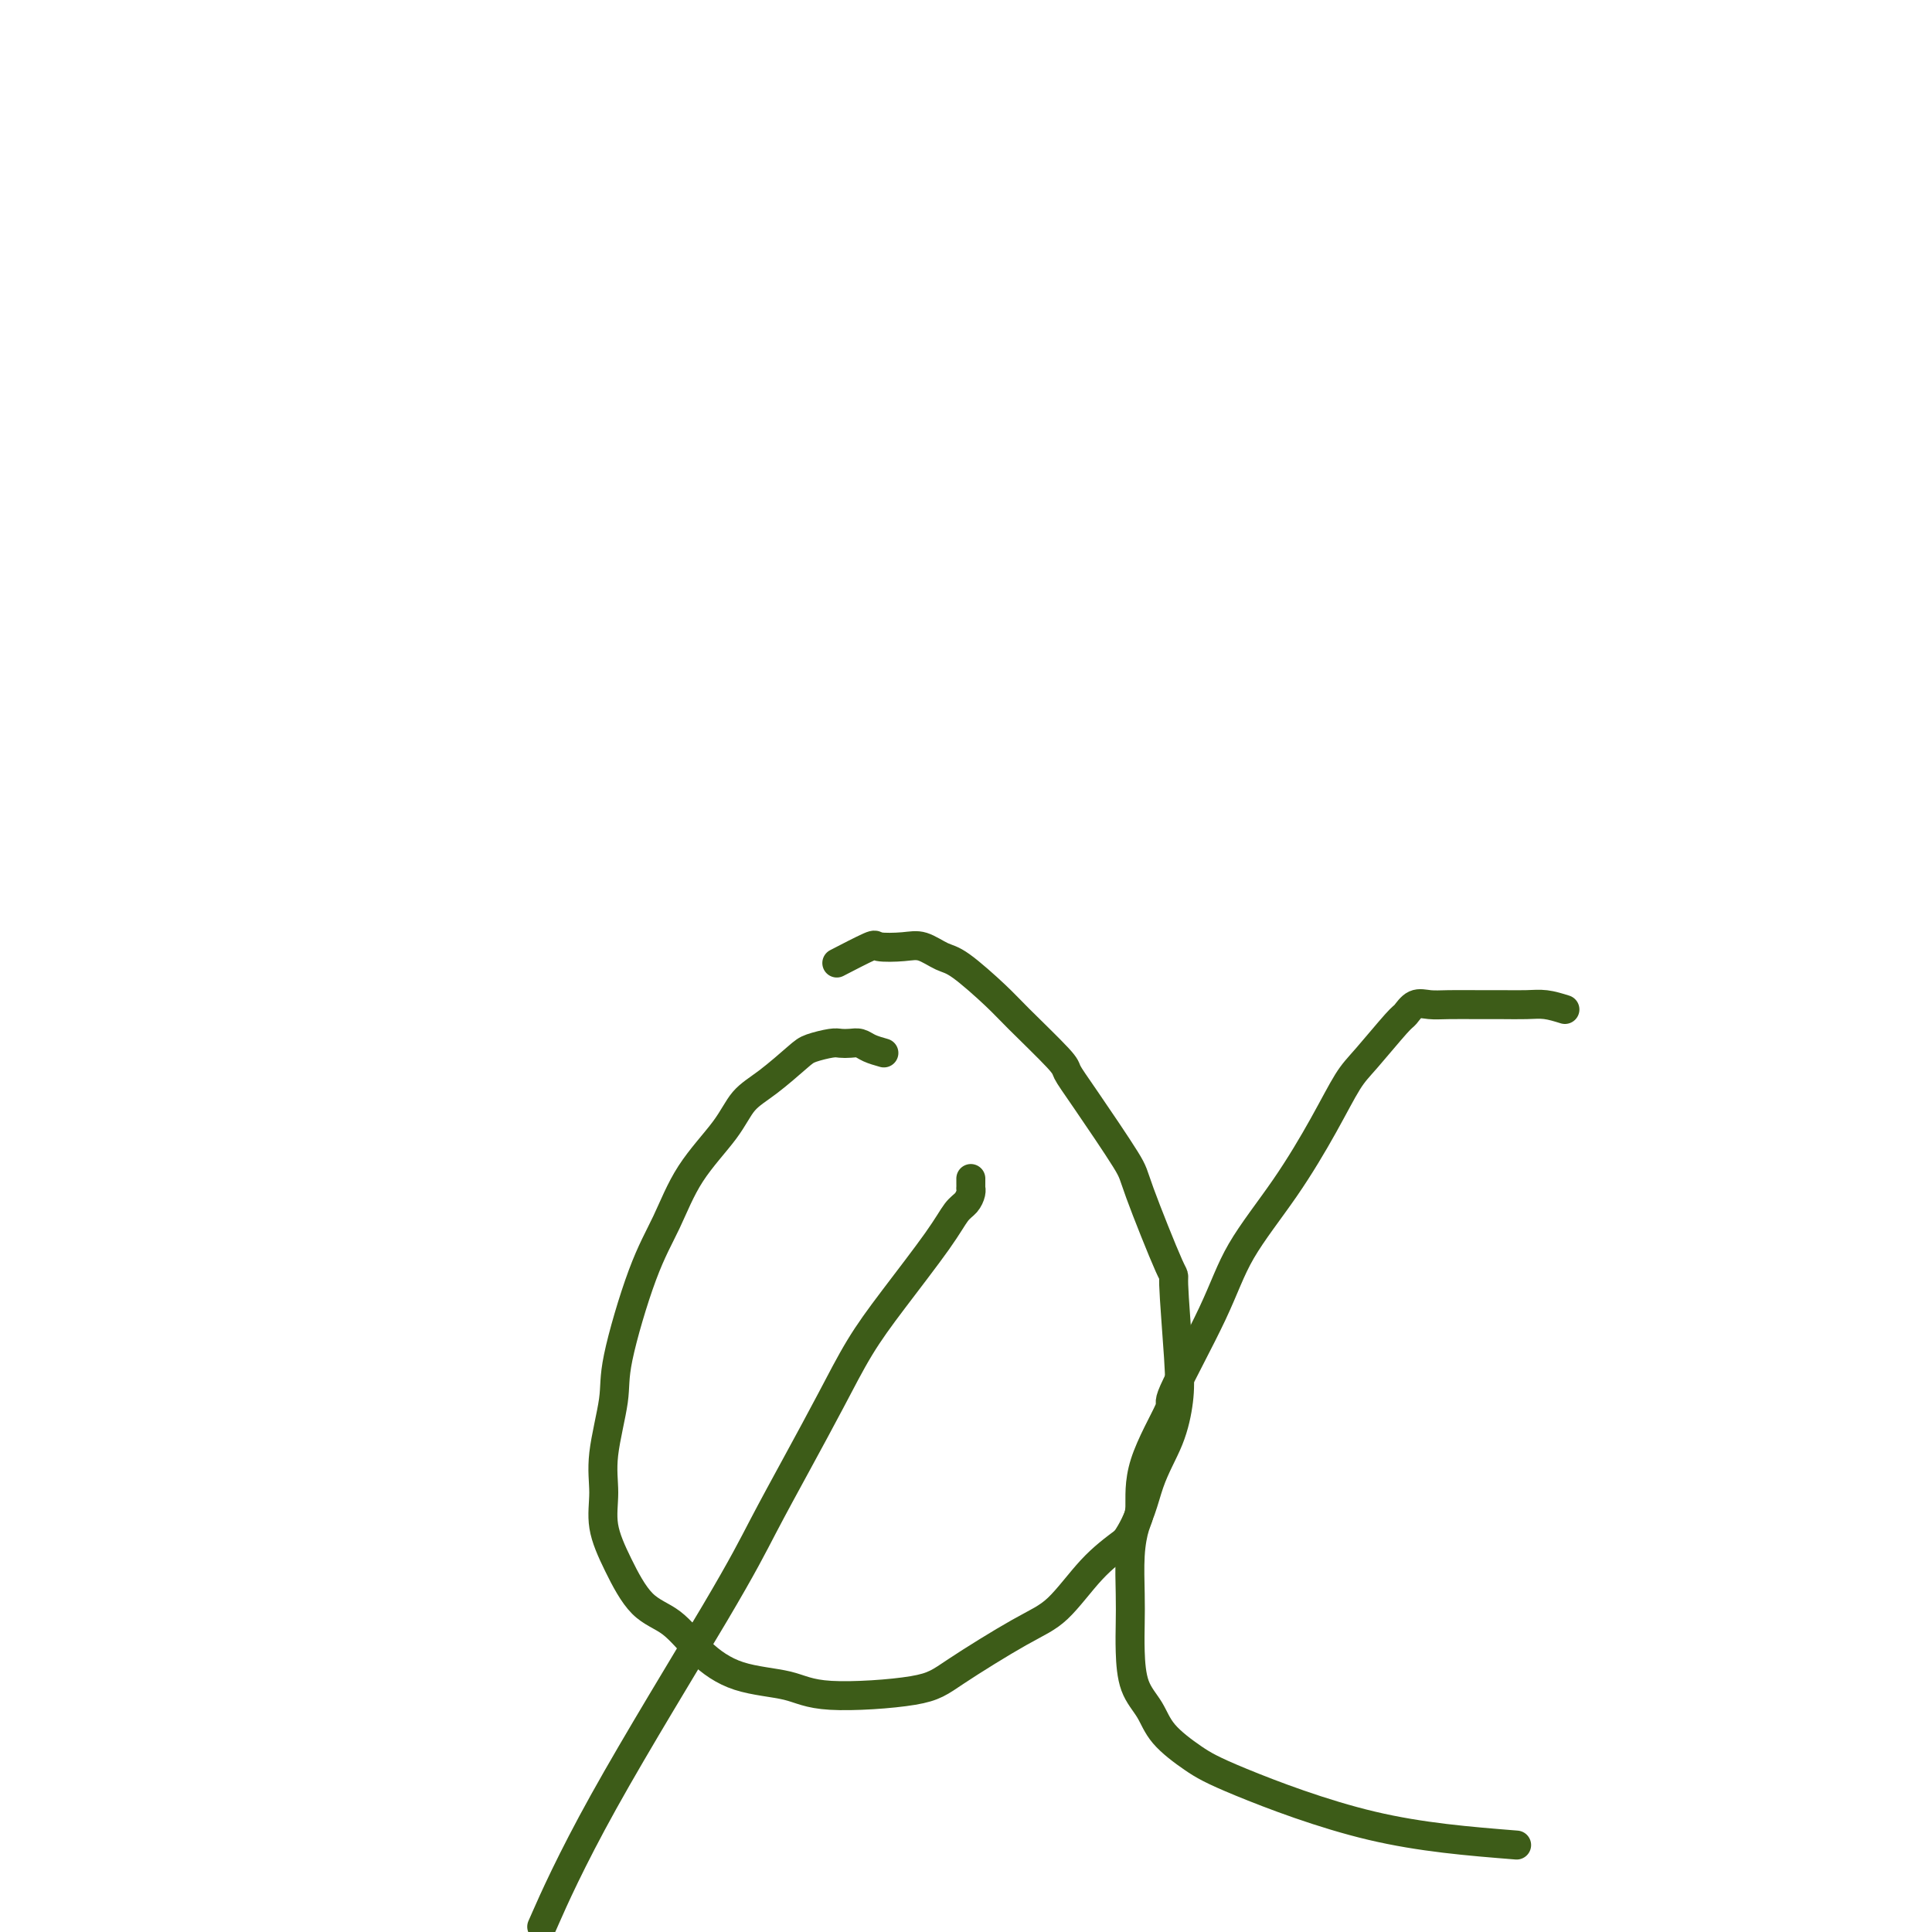
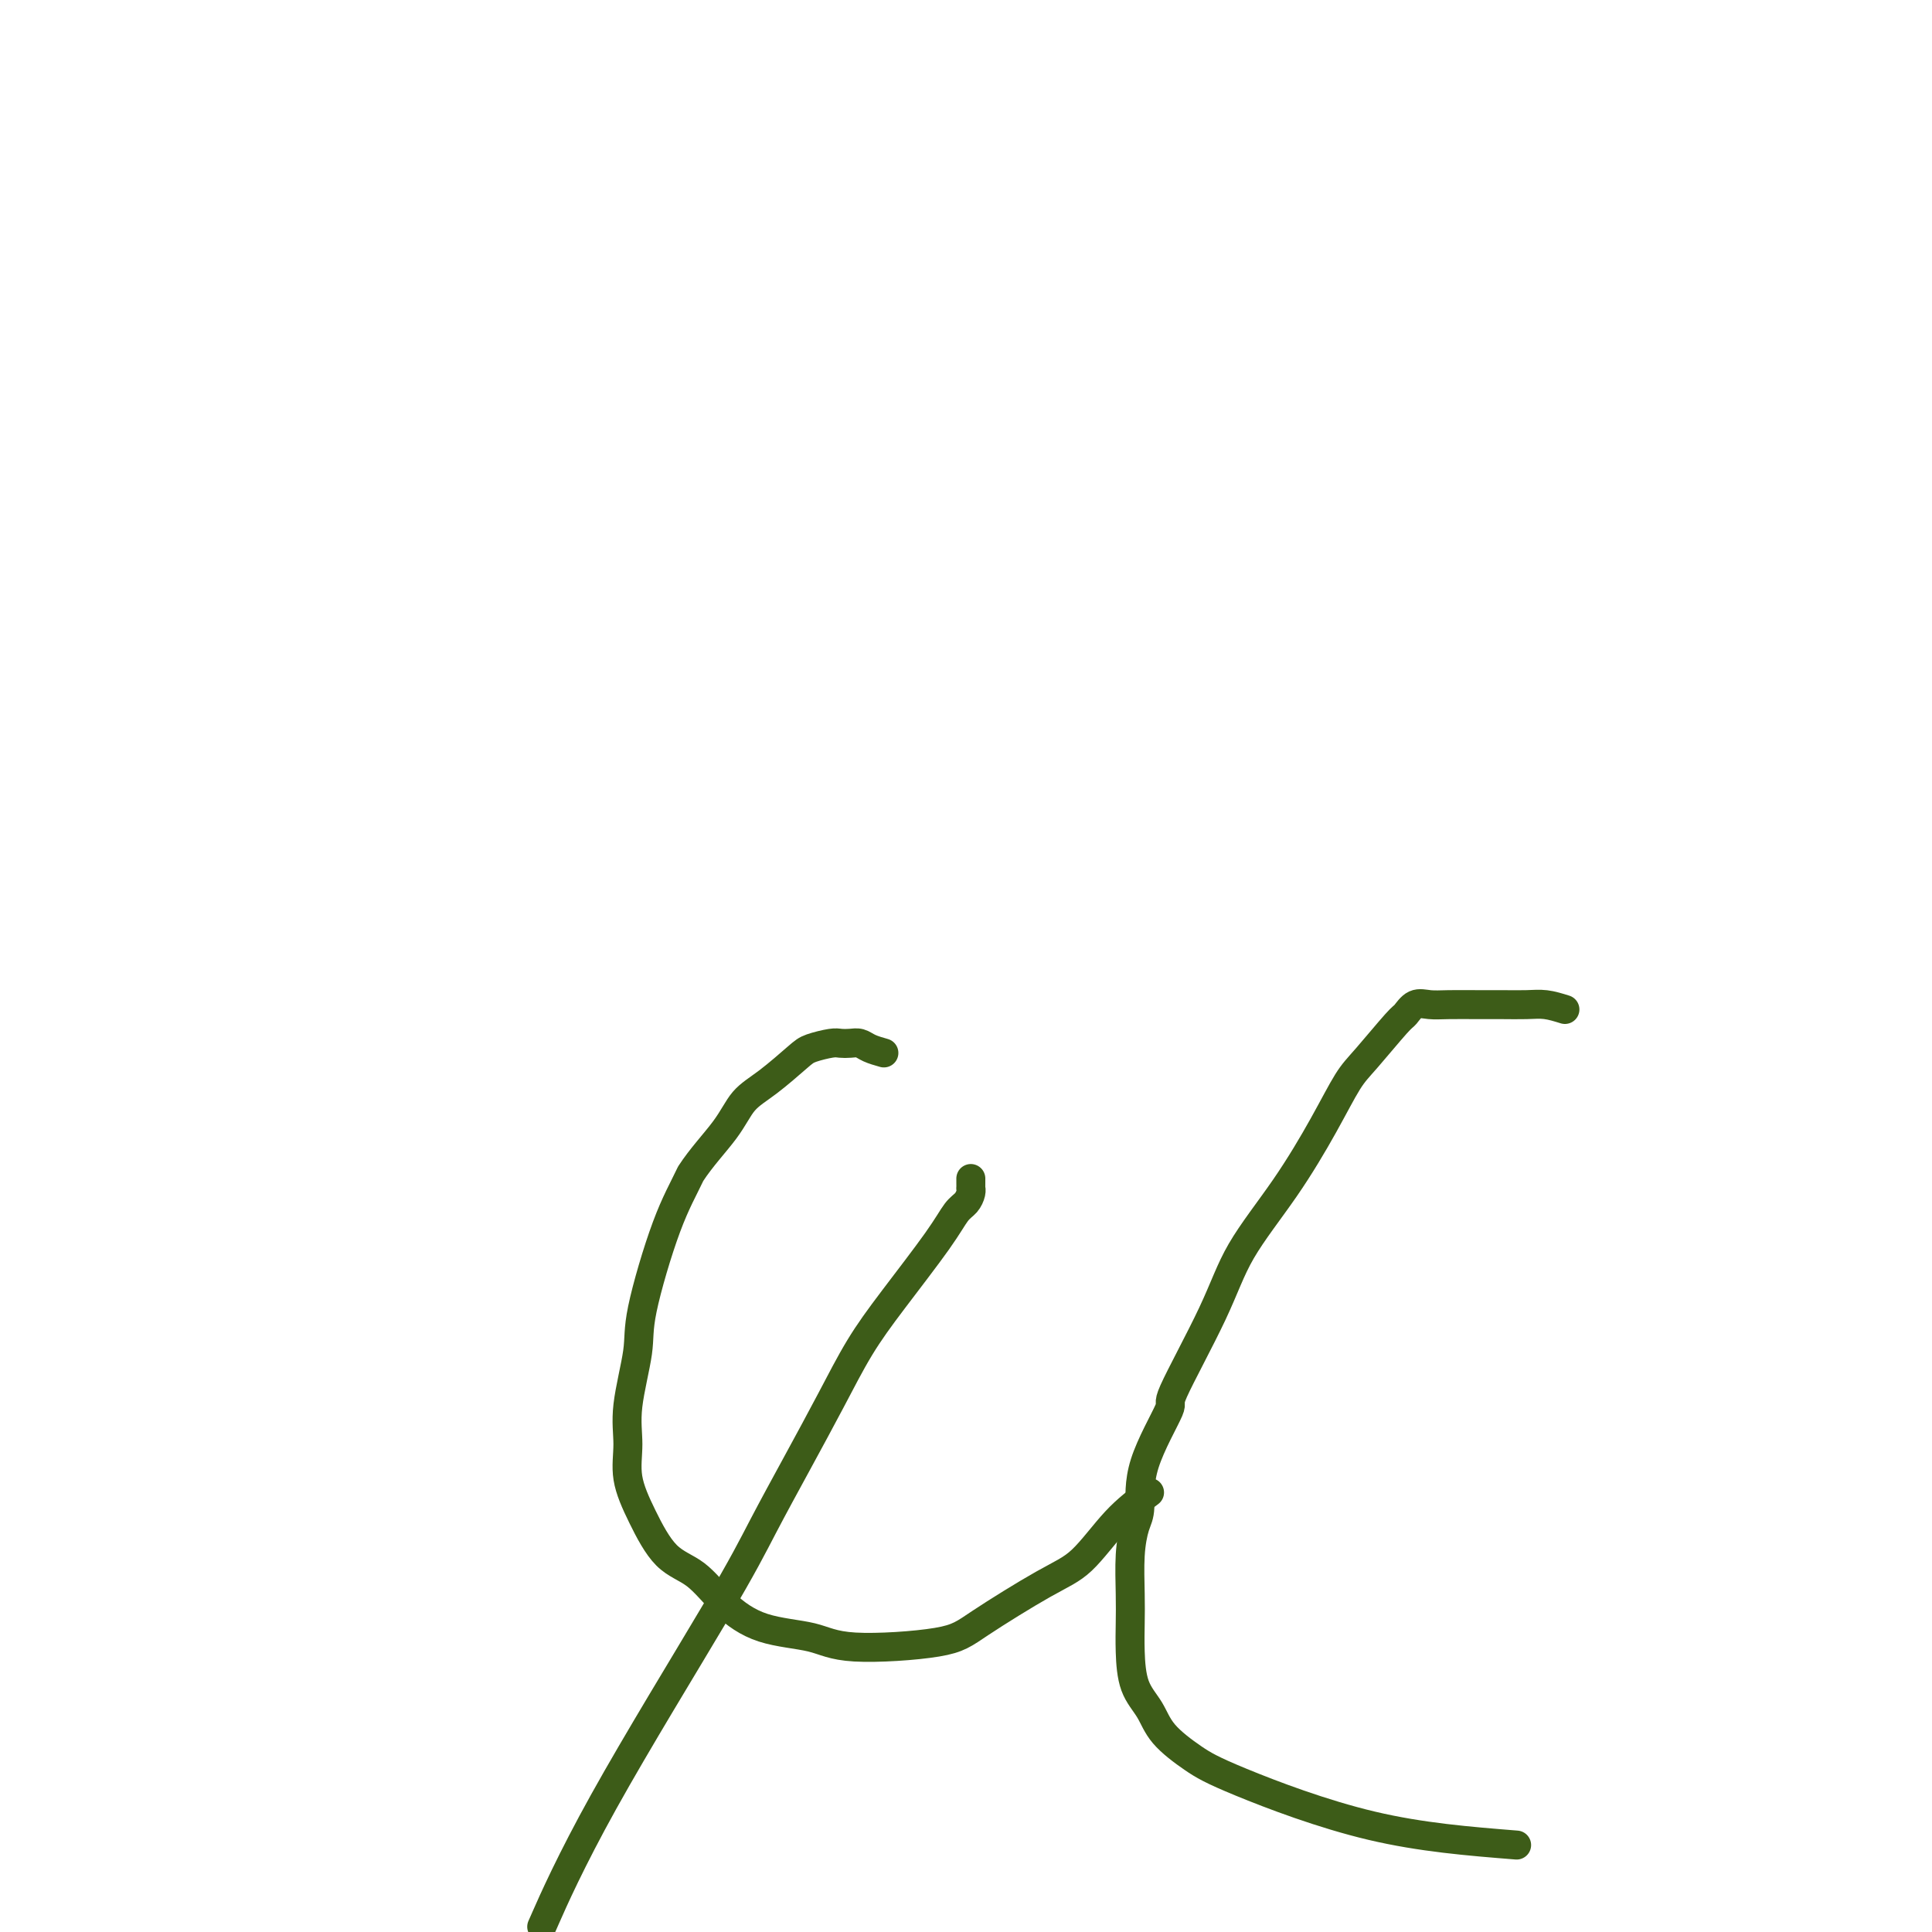
<svg xmlns="http://www.w3.org/2000/svg" viewBox="0 0 400 400" version="1.1">
  <g fill="none" stroke="#3D5C18" stroke-width="6" stroke-linecap="round" stroke-linejoin="round">
    <path d="M113,397c-0.730,1.659 -1.461,3.317 0,0c1.461,-3.317 5.113,-11.611 12,-24c6.887,-12.389 17.008,-28.873 23,-39c5.992,-10.127 7.855,-13.896 10,-18c2.145,-4.104 4.573,-8.543 7,-13c2.427,-4.457 4.852,-8.931 7,-13c2.148,-4.069 4.018,-7.733 6,-11c1.982,-3.267 4.076,-6.136 7,-10c2.924,-3.864 6.678,-8.724 9,-12c2.322,-3.276 3.211,-4.968 4,-6c0.789,-1.032 1.479,-1.404 2,-2c0.521,-0.596 0.872,-1.417 1,-2c0.128,-0.583 0.034,-0.927 0,-1c-0.034,-0.073 -0.009,0.125 0,0c0.009,-0.125 0.002,-0.572 0,-1c-0.002,-0.428 -0.001,-0.837 0,-1c0.001,-0.163 0.000,-0.082 0,0" />
-     <path d="M183,218c-1.088,-0.310 -2.176,-0.620 -3,-1c-0.824,-0.380 -1.383,-0.831 -2,-1c-0.617,-0.169 -1.292,-0.056 -2,0c-0.708,0.056 -1.448,0.055 -2,0c-0.552,-0.055 -0.917,-0.165 -2,0c-1.083,0.165 -2.884,0.606 -4,1c-1.116,0.394 -1.547,0.740 -3,2c-1.453,1.260 -3.928,3.433 -6,5c-2.072,1.567 -3.742,2.530 -5,4c-1.258,1.470 -2.103,3.449 -4,6c-1.897,2.551 -4.846,5.674 -7,9c-2.154,3.326 -3.513,6.856 -5,10c-1.487,3.144 -3.102,5.903 -5,11c-1.898,5.097 -4.080,12.531 -5,17c-0.920,4.469 -0.579,5.973 -1,9c-0.421,3.027 -1.605,7.577 -2,11c-0.395,3.423 -0.000,5.719 0,8c0.000,2.281 -0.393,4.549 0,7c0.393,2.451 1.573,5.087 3,8c1.427,2.913 3.101,6.103 5,8c1.899,1.897 4.022,2.502 6,4c1.978,1.498 3.810,3.888 6,6c2.190,2.112 4.738,3.945 8,5c3.262,1.055 7.238,1.331 10,2c2.762,0.669 4.308,1.730 9,2c4.692,0.270 12.528,-0.250 17,-1c4.472,-0.750 5.580,-1.729 9,-4c3.420,-2.271 9.154,-5.836 13,-8c3.846,-2.164 5.805,-2.929 8,-5c2.195,-2.071 4.627,-5.449 7,-8c2.373,-2.551 4.686,-4.276 7,-6" />
-     <path d="M233,319c3.087,-4.446 3.804,-8.561 5,-12c1.196,-3.439 2.873,-6.204 4,-9c1.127,-2.796 1.706,-5.625 2,-8c0.294,-2.375 0.302,-4.297 0,-9c-0.302,-4.703 -0.916,-12.186 -1,-15c-0.084,-2.814 0.362,-0.960 -1,-4c-1.362,-3.040 -4.533,-10.973 -6,-15c-1.467,-4.027 -1.229,-4.149 -3,-7c-1.771,-2.851 -5.551,-8.430 -8,-12c-2.449,-3.570 -3.565,-5.132 -4,-6c-0.435,-0.868 -0.187,-1.043 -2,-3c-1.813,-1.957 -5.685,-5.695 -8,-8c-2.315,-2.305 -3.071,-3.178 -5,-5c-1.929,-1.822 -5.029,-4.592 -7,-6c-1.971,-1.408 -2.813,-1.452 -4,-2c-1.187,-0.548 -2.718,-1.600 -4,-2c-1.282,-0.400 -2.313,-0.149 -4,0c-1.687,0.149 -4.030,0.194 -5,0c-0.970,-0.194 -0.569,-0.629 -2,0c-1.431,0.629 -4.695,2.323 -6,3c-1.305,0.677 -0.653,0.339 0,0" />
+     <path d="M183,218c-1.088,-0.310 -2.176,-0.620 -3,-1c-0.824,-0.380 -1.383,-0.831 -2,-1c-0.617,-0.169 -1.292,-0.056 -2,0c-0.708,0.056 -1.448,0.055 -2,0c-0.552,-0.055 -0.917,-0.165 -2,0c-1.083,0.165 -2.884,0.606 -4,1c-1.116,0.394 -1.547,0.740 -3,2c-1.453,1.260 -3.928,3.433 -6,5c-2.072,1.567 -3.742,2.530 -5,4c-1.258,1.470 -2.103,3.449 -4,6c-1.897,2.551 -4.846,5.674 -7,9c-1.487,3.144 -3.102,5.903 -5,11c-1.898,5.097 -4.080,12.531 -5,17c-0.920,4.469 -0.579,5.973 -1,9c-0.421,3.027 -1.605,7.577 -2,11c-0.395,3.423 -0.000,5.719 0,8c0.000,2.281 -0.393,4.549 0,7c0.393,2.451 1.573,5.087 3,8c1.427,2.913 3.101,6.103 5,8c1.899,1.897 4.022,2.502 6,4c1.978,1.498 3.810,3.888 6,6c2.190,2.112 4.738,3.945 8,5c3.262,1.055 7.238,1.331 10,2c2.762,0.669 4.308,1.730 9,2c4.692,0.270 12.528,-0.250 17,-1c4.472,-0.750 5.580,-1.729 9,-4c3.420,-2.271 9.154,-5.836 13,-8c3.846,-2.164 5.805,-2.929 8,-5c2.195,-2.071 4.627,-5.449 7,-8c2.373,-2.551 4.686,-4.276 7,-6" />
    <path d="M324,209c-1.360,-0.423 -2.720,-0.845 -4,-1c-1.280,-0.155 -2.481,-0.041 -4,0c-1.519,0.041 -3.355,0.009 -5,0c-1.645,-0.009 -3.099,0.005 -5,0c-1.901,-0.005 -4.249,-0.028 -6,0c-1.751,0.028 -2.905,0.108 -4,0c-1.095,-0.108 -2.129,-0.402 -3,0c-0.871,0.402 -1.577,1.501 -2,2c-0.423,0.499 -0.562,0.399 -2,2c-1.438,1.601 -4.173,4.903 -6,7c-1.827,2.097 -2.745,2.990 -4,5c-1.255,2.010 -2.846,5.136 -5,9c-2.154,3.864 -4.870,8.466 -8,13c-3.130,4.534 -6.675,8.999 -9,13c-2.325,4.001 -3.431,7.537 -6,13c-2.569,5.463 -6.600,12.854 -8,16c-1.400,3.146 -0.169,2.046 -1,4c-0.831,1.954 -3.725,6.962 -5,11c-1.275,4.038 -0.930,7.107 -1,9c-0.070,1.893 -0.555,2.611 -1,4c-0.445,1.389 -0.850,3.448 -1,6c-0.150,2.552 -0.045,5.595 0,8c0.045,2.405 0.029,4.172 0,6c-0.029,1.828 -0.070,3.717 0,6c0.070,2.283 0.252,4.958 1,7c0.748,2.042 2.060,3.449 3,5c0.940,1.551 1.506,3.244 3,5c1.494,1.756 3.916,3.574 6,5c2.084,1.426 3.830,2.461 10,5c6.170,2.539 16.763,6.583 27,9c10.237,2.417 20.119,3.209 30,4" />
  </g>
</svg>